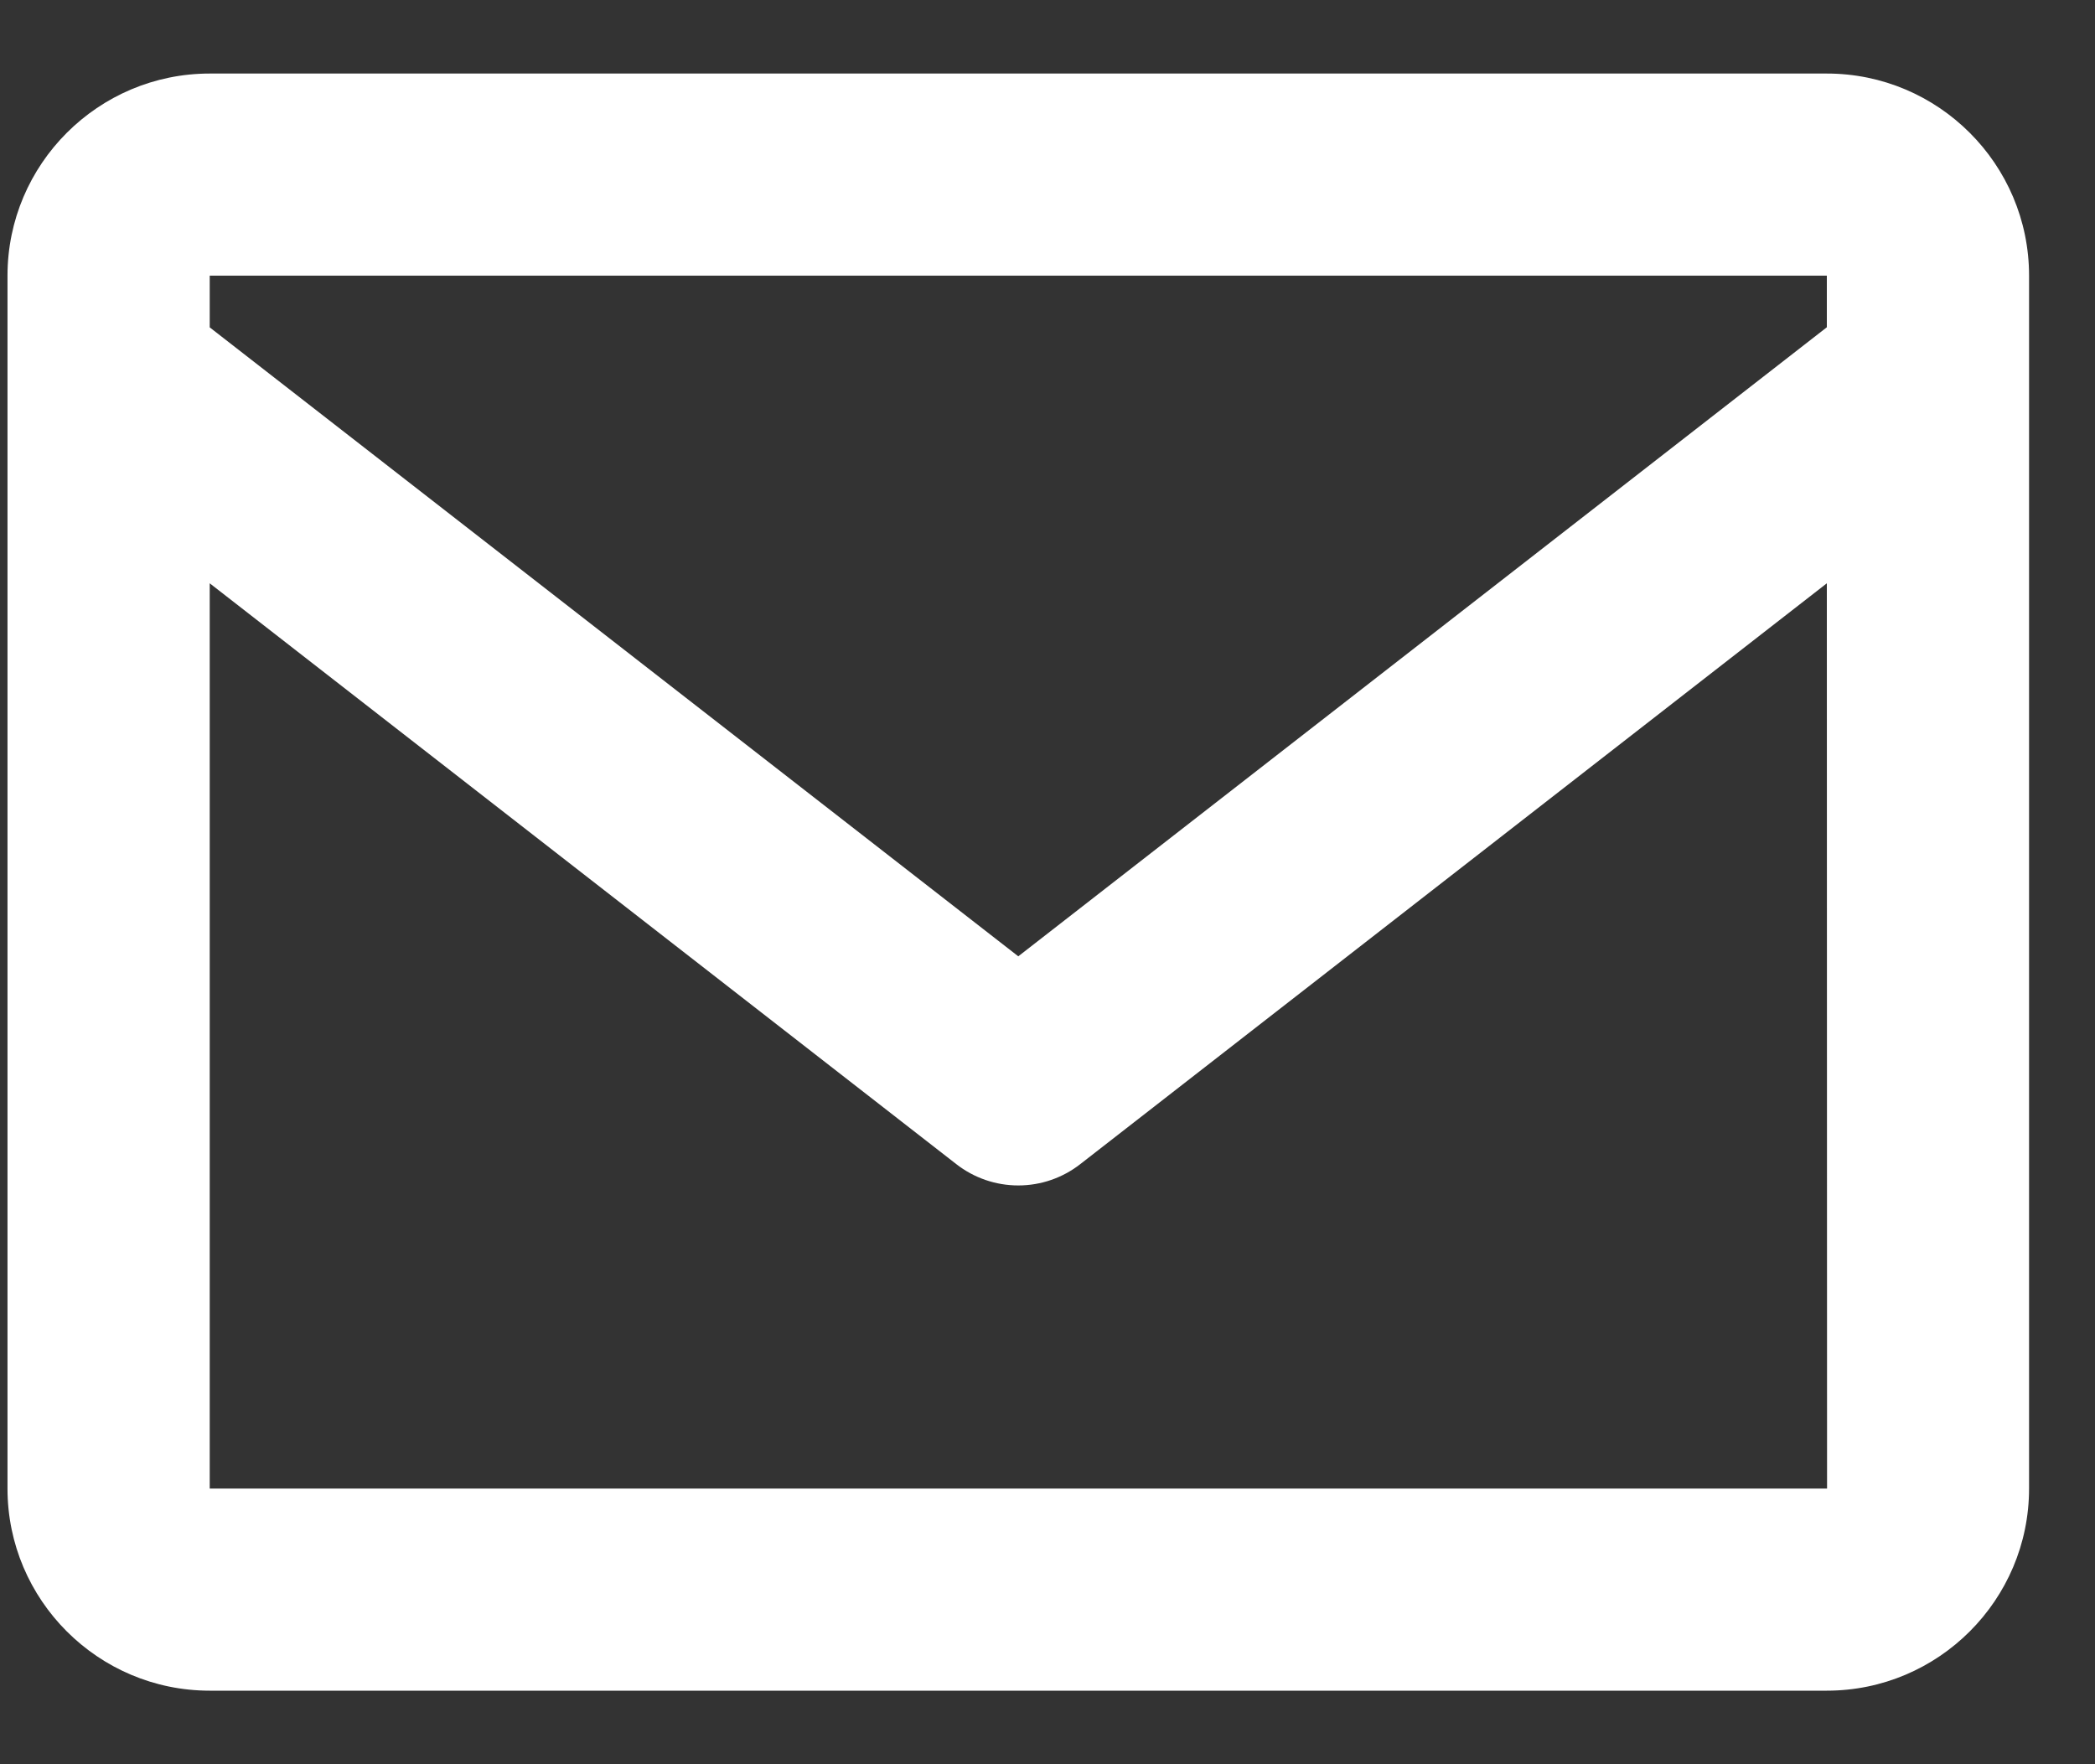
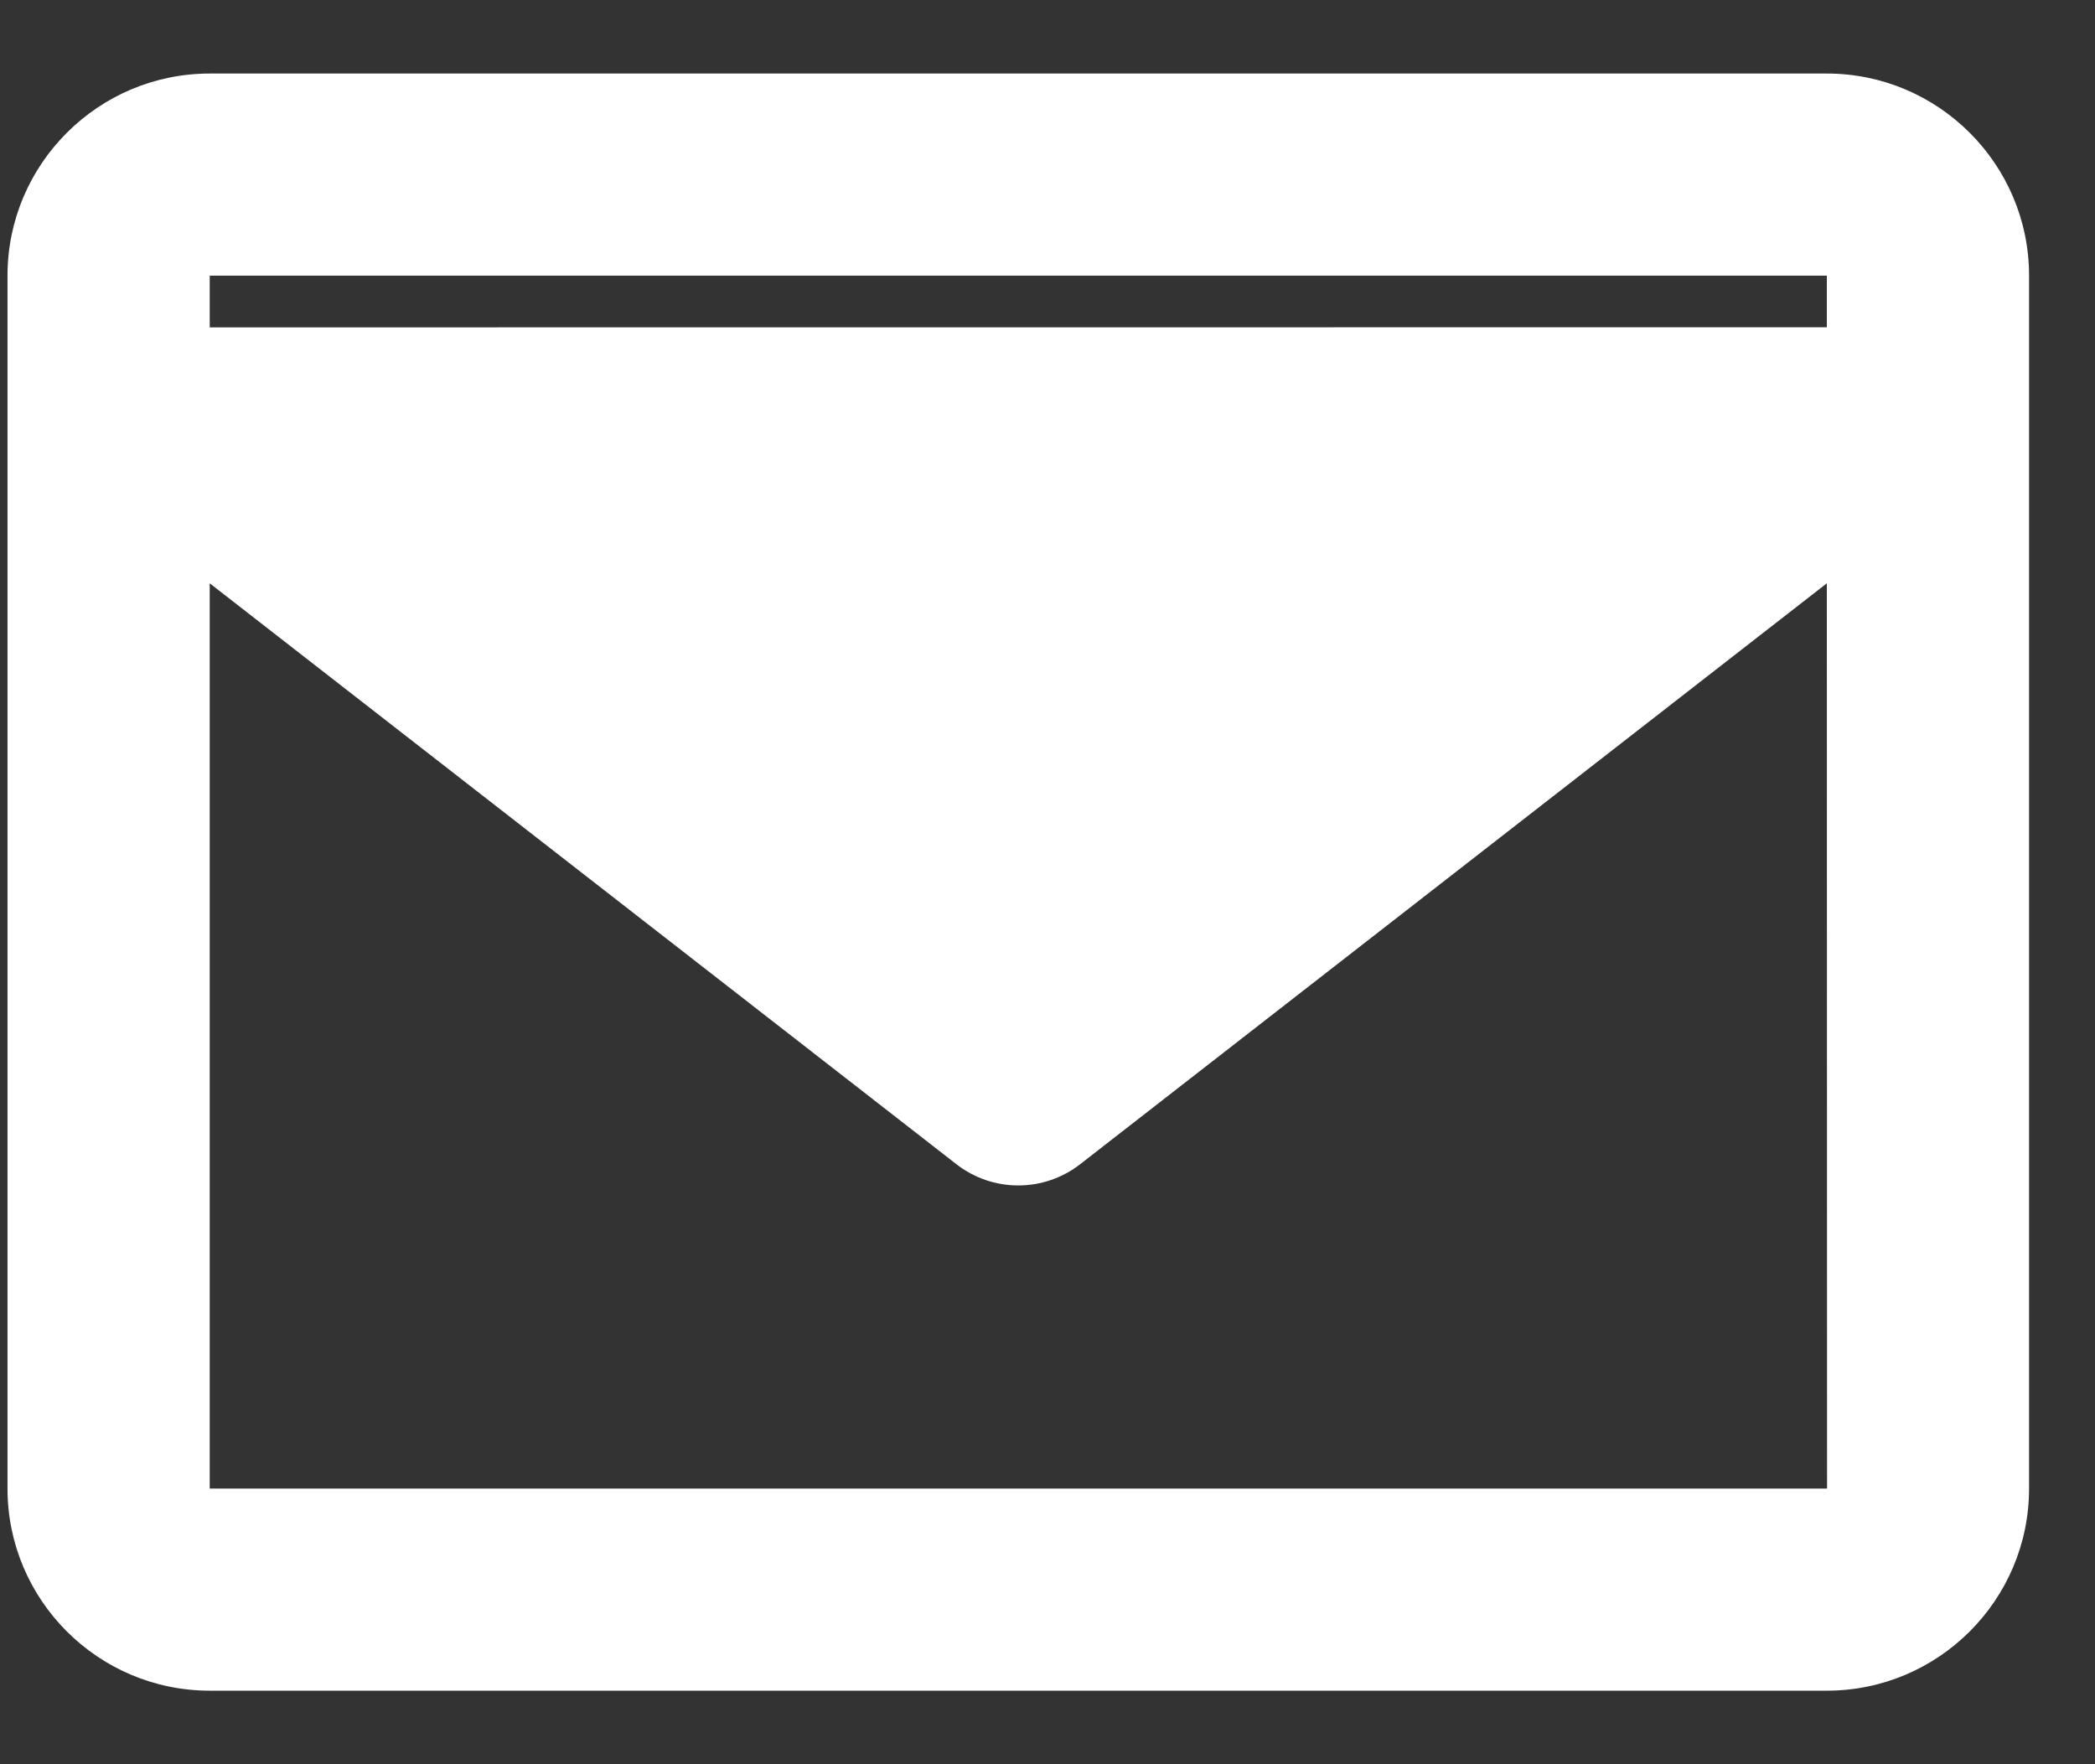
<svg xmlns="http://www.w3.org/2000/svg" width="19" height="16" viewBox="0 0 19 16" fill="none">
  <rect x="0" y="0" width="19" height="16" fill="#333333" stroke="none" />
-   <path d="M16.568 0.667H1.902C0.891 0.667 0.068 1.489 0.068 2.5V13.5C0.068 14.511 0.891 15.333 1.902 15.333H16.568C17.579 15.333 18.402 14.511 18.402 13.5V2.5C18.402 1.489 17.579 0.667 16.568 0.667ZM16.568 2.5V2.968L9.235 8.673L1.902 2.969V2.5H16.568ZM1.902 13.5V5.29L8.672 10.557C8.833 10.683 9.031 10.751 9.235 10.751C9.439 10.751 9.637 10.683 9.798 10.557L16.568 5.29L16.57 13.5H1.902Z" fill="white" />
+   <path d="M16.568 0.667H1.902C0.891 0.667 0.068 1.489 0.068 2.5V13.5C0.068 14.511 0.891 15.333 1.902 15.333H16.568C17.579 15.333 18.402 14.511 18.402 13.5V2.5C18.402 1.489 17.579 0.667 16.568 0.667ZM16.568 2.5V2.968L1.902 2.969V2.5H16.568ZM1.902 13.5V5.29L8.672 10.557C8.833 10.683 9.031 10.751 9.235 10.751C9.439 10.751 9.637 10.683 9.798 10.557L16.568 5.29L16.57 13.5H1.902Z" fill="white" />
</svg>